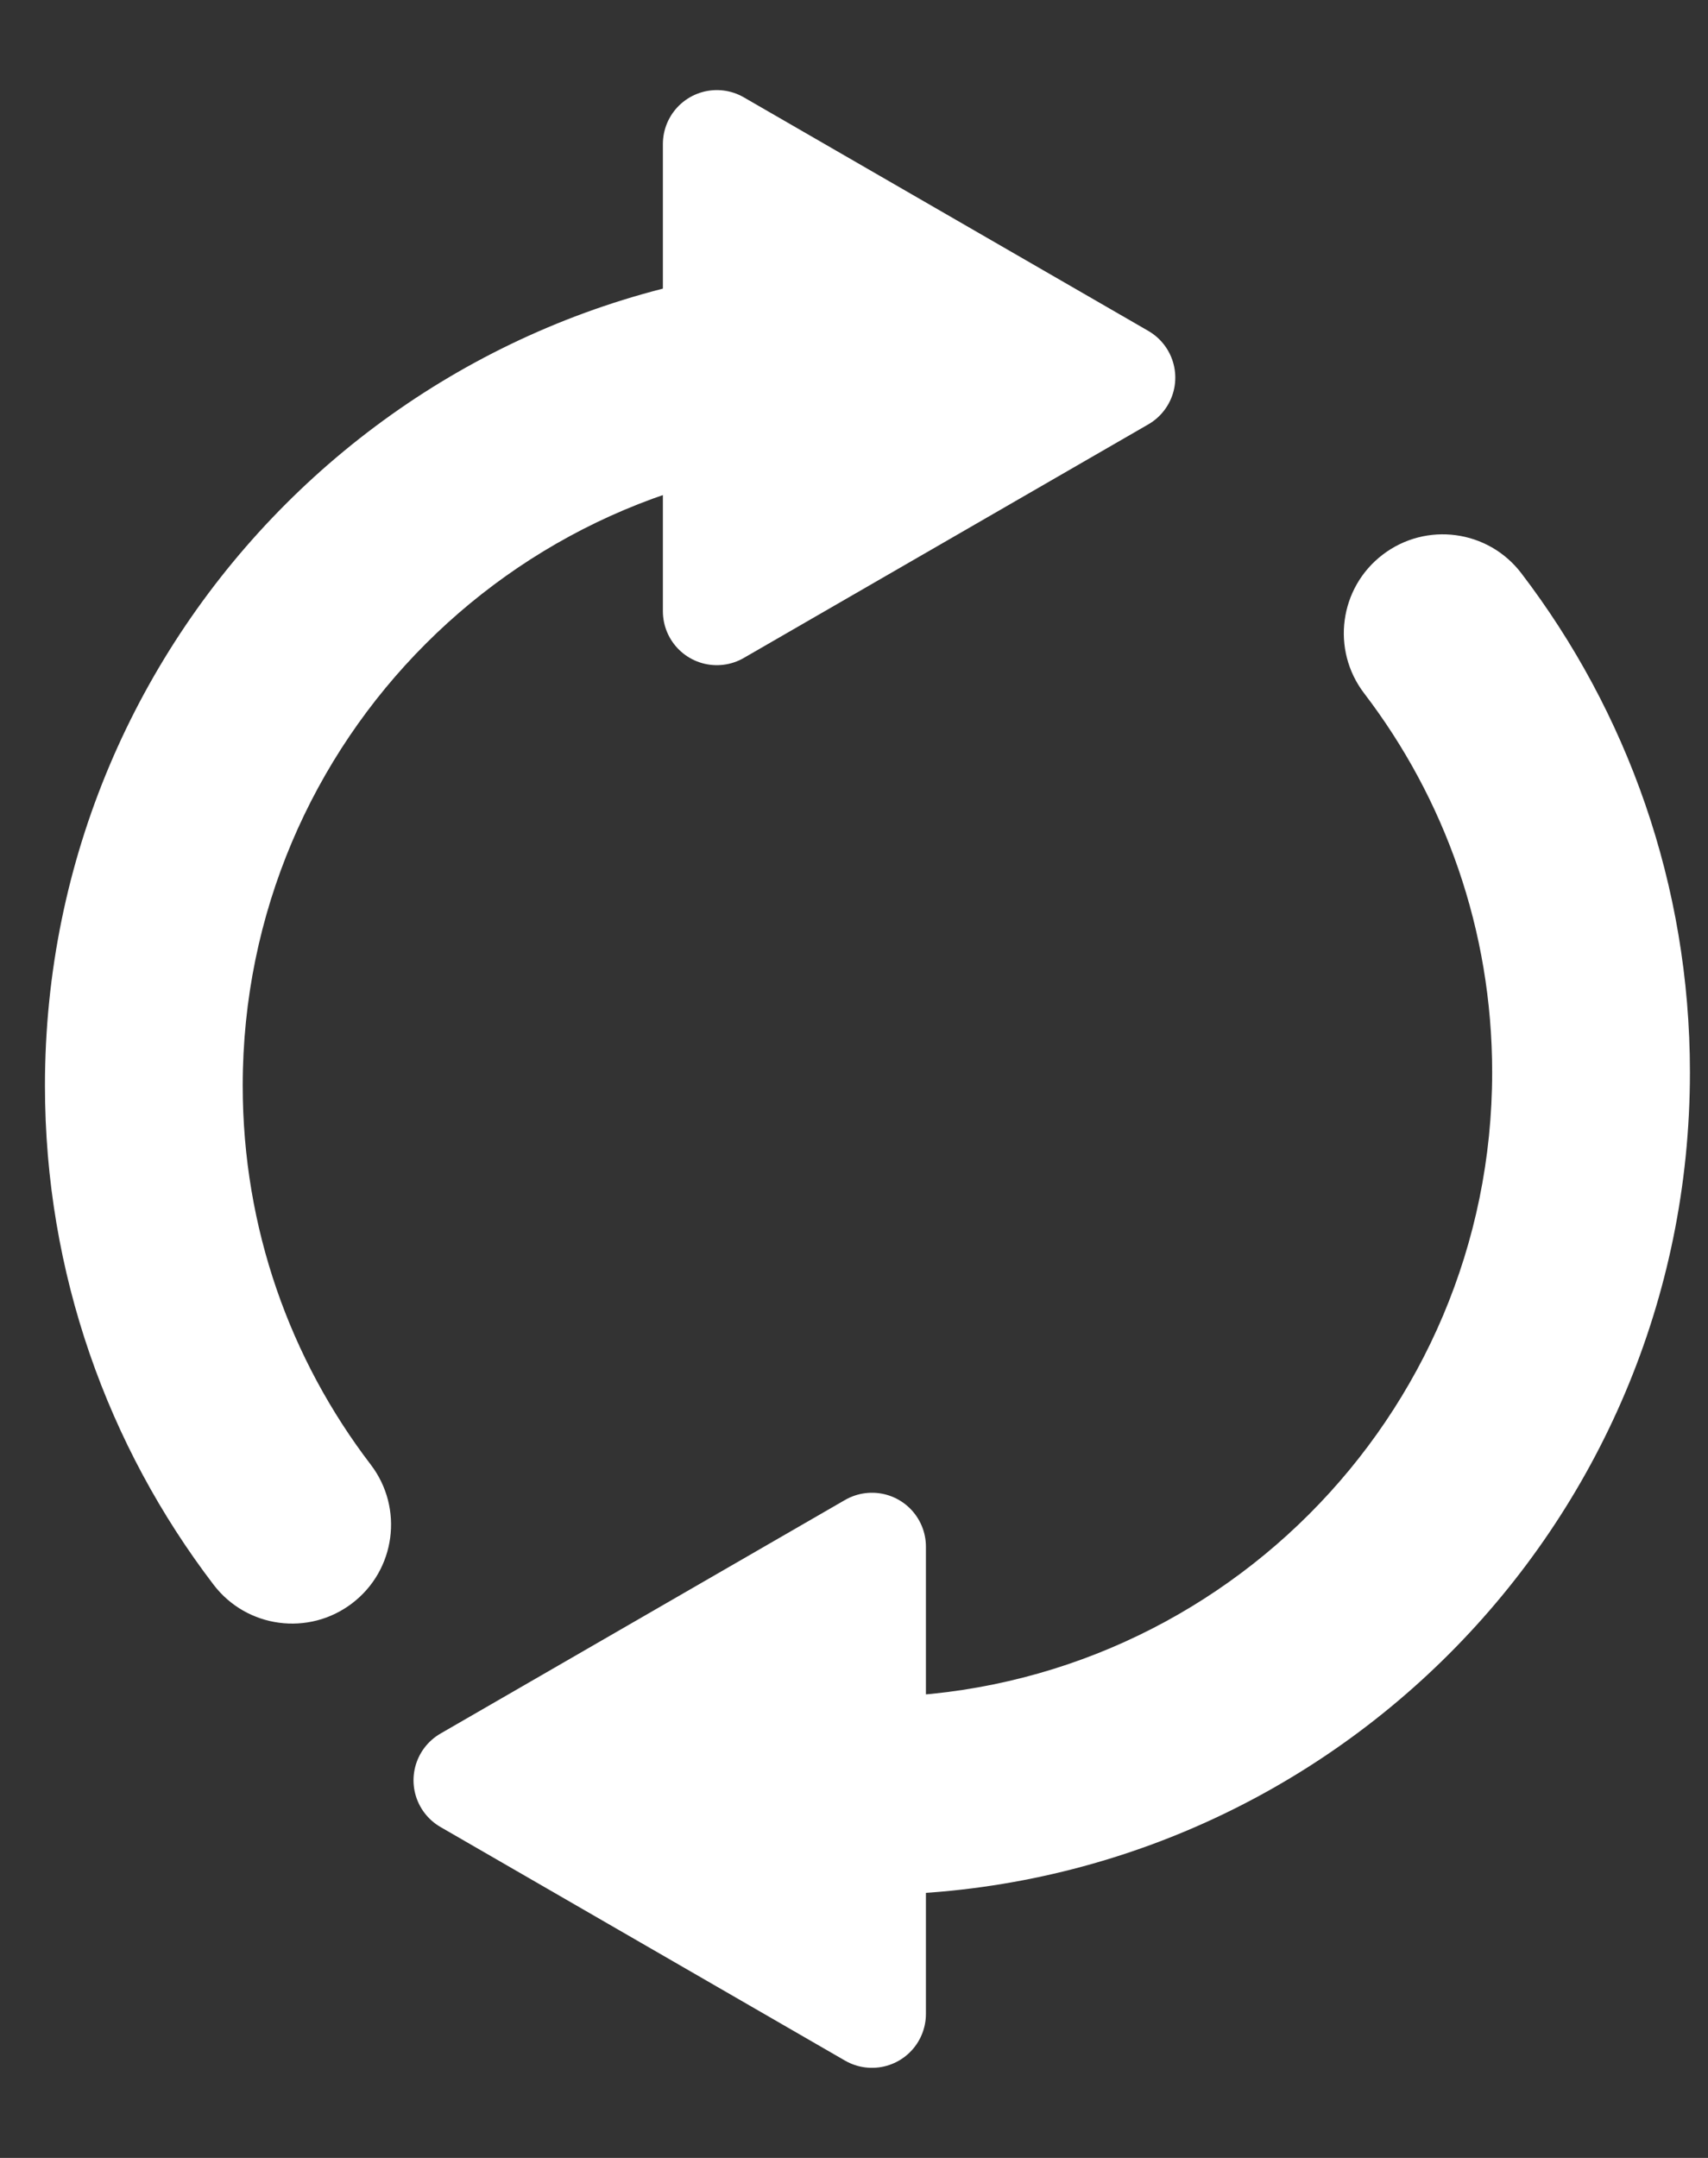
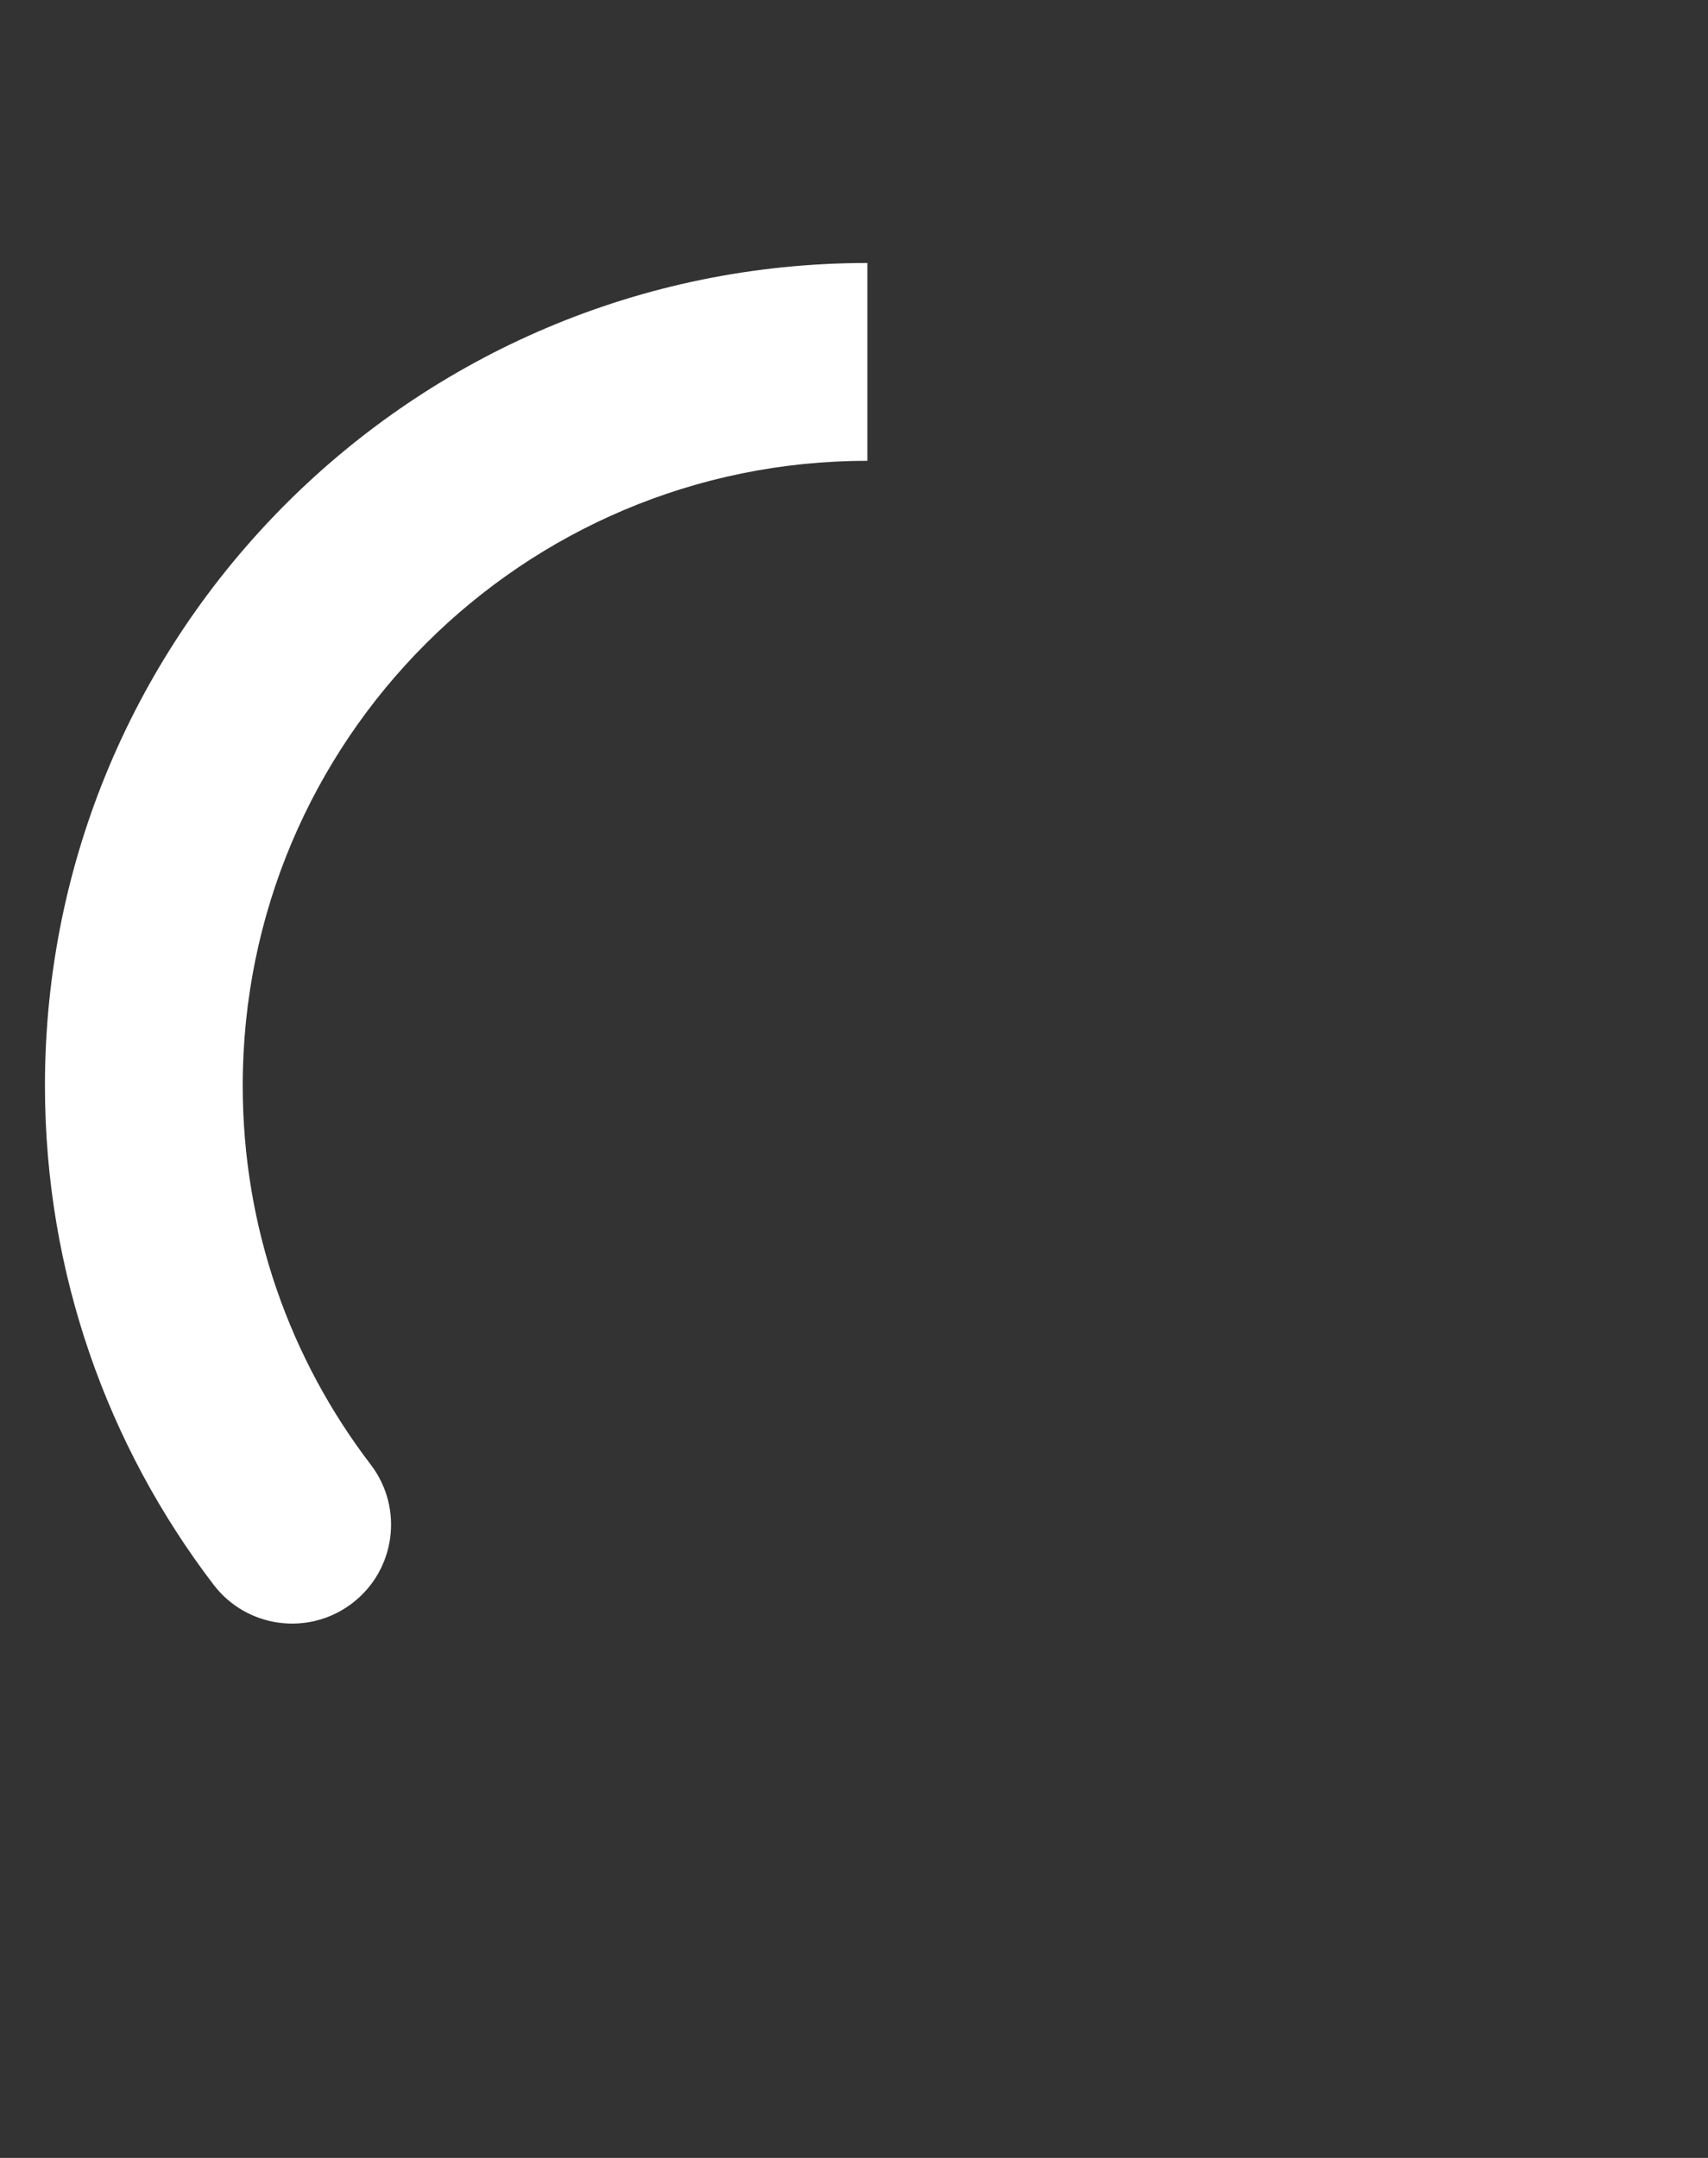
<svg xmlns="http://www.w3.org/2000/svg" width="19" height="24" viewBox="0 0 19 24" fill="none">
  <rect x="0" y="0" width="19" height="24" fill="#333333" stroke="none" />
  <path d="M2.376 17.625C2.745 18.108 3.435 18.2 3.918 17.831C4.401 17.462 4.493 16.772 4.124 16.289L2.376 17.625ZM2.7 12.074C2.7 8.236 5.811 5.125 9.649 5.125V2.925C4.596 2.925 0.5 7.021 0.5 12.074H2.7ZM4.124 16.289C3.23 15.12 2.7 13.66 2.7 12.074H0.5C0.5 14.16 1.2 16.085 2.376 17.625L4.124 16.289Z" fill="white" />
-   <path d="M7.974 1.602L12.474 4.2L7.974 6.798L7.974 1.602Z" fill="white" stroke="white" stroke-width="1.2" stroke-linejoin="round" />
-   <path d="M16.923 6.375C16.554 5.892 15.864 5.8 15.381 6.169C14.898 6.538 14.806 7.228 15.175 7.711L16.923 6.375ZM16.599 11.926C16.599 15.764 13.488 18.875 9.65 18.875L9.65 21.075C14.703 21.075 18.799 16.979 18.799 11.926L16.599 11.926ZM15.175 7.711C16.069 8.88 16.599 10.34 16.599 11.926L18.799 11.926C18.799 9.84 18.099 7.914 16.923 6.375L15.175 7.711Z" fill="white" />
-   <path d="M9.7 22.398L5.2 19.8L9.7 17.202L9.7 22.398Z" fill="white" stroke="white" stroke-width="1.2" stroke-linejoin="round" />
</svg>